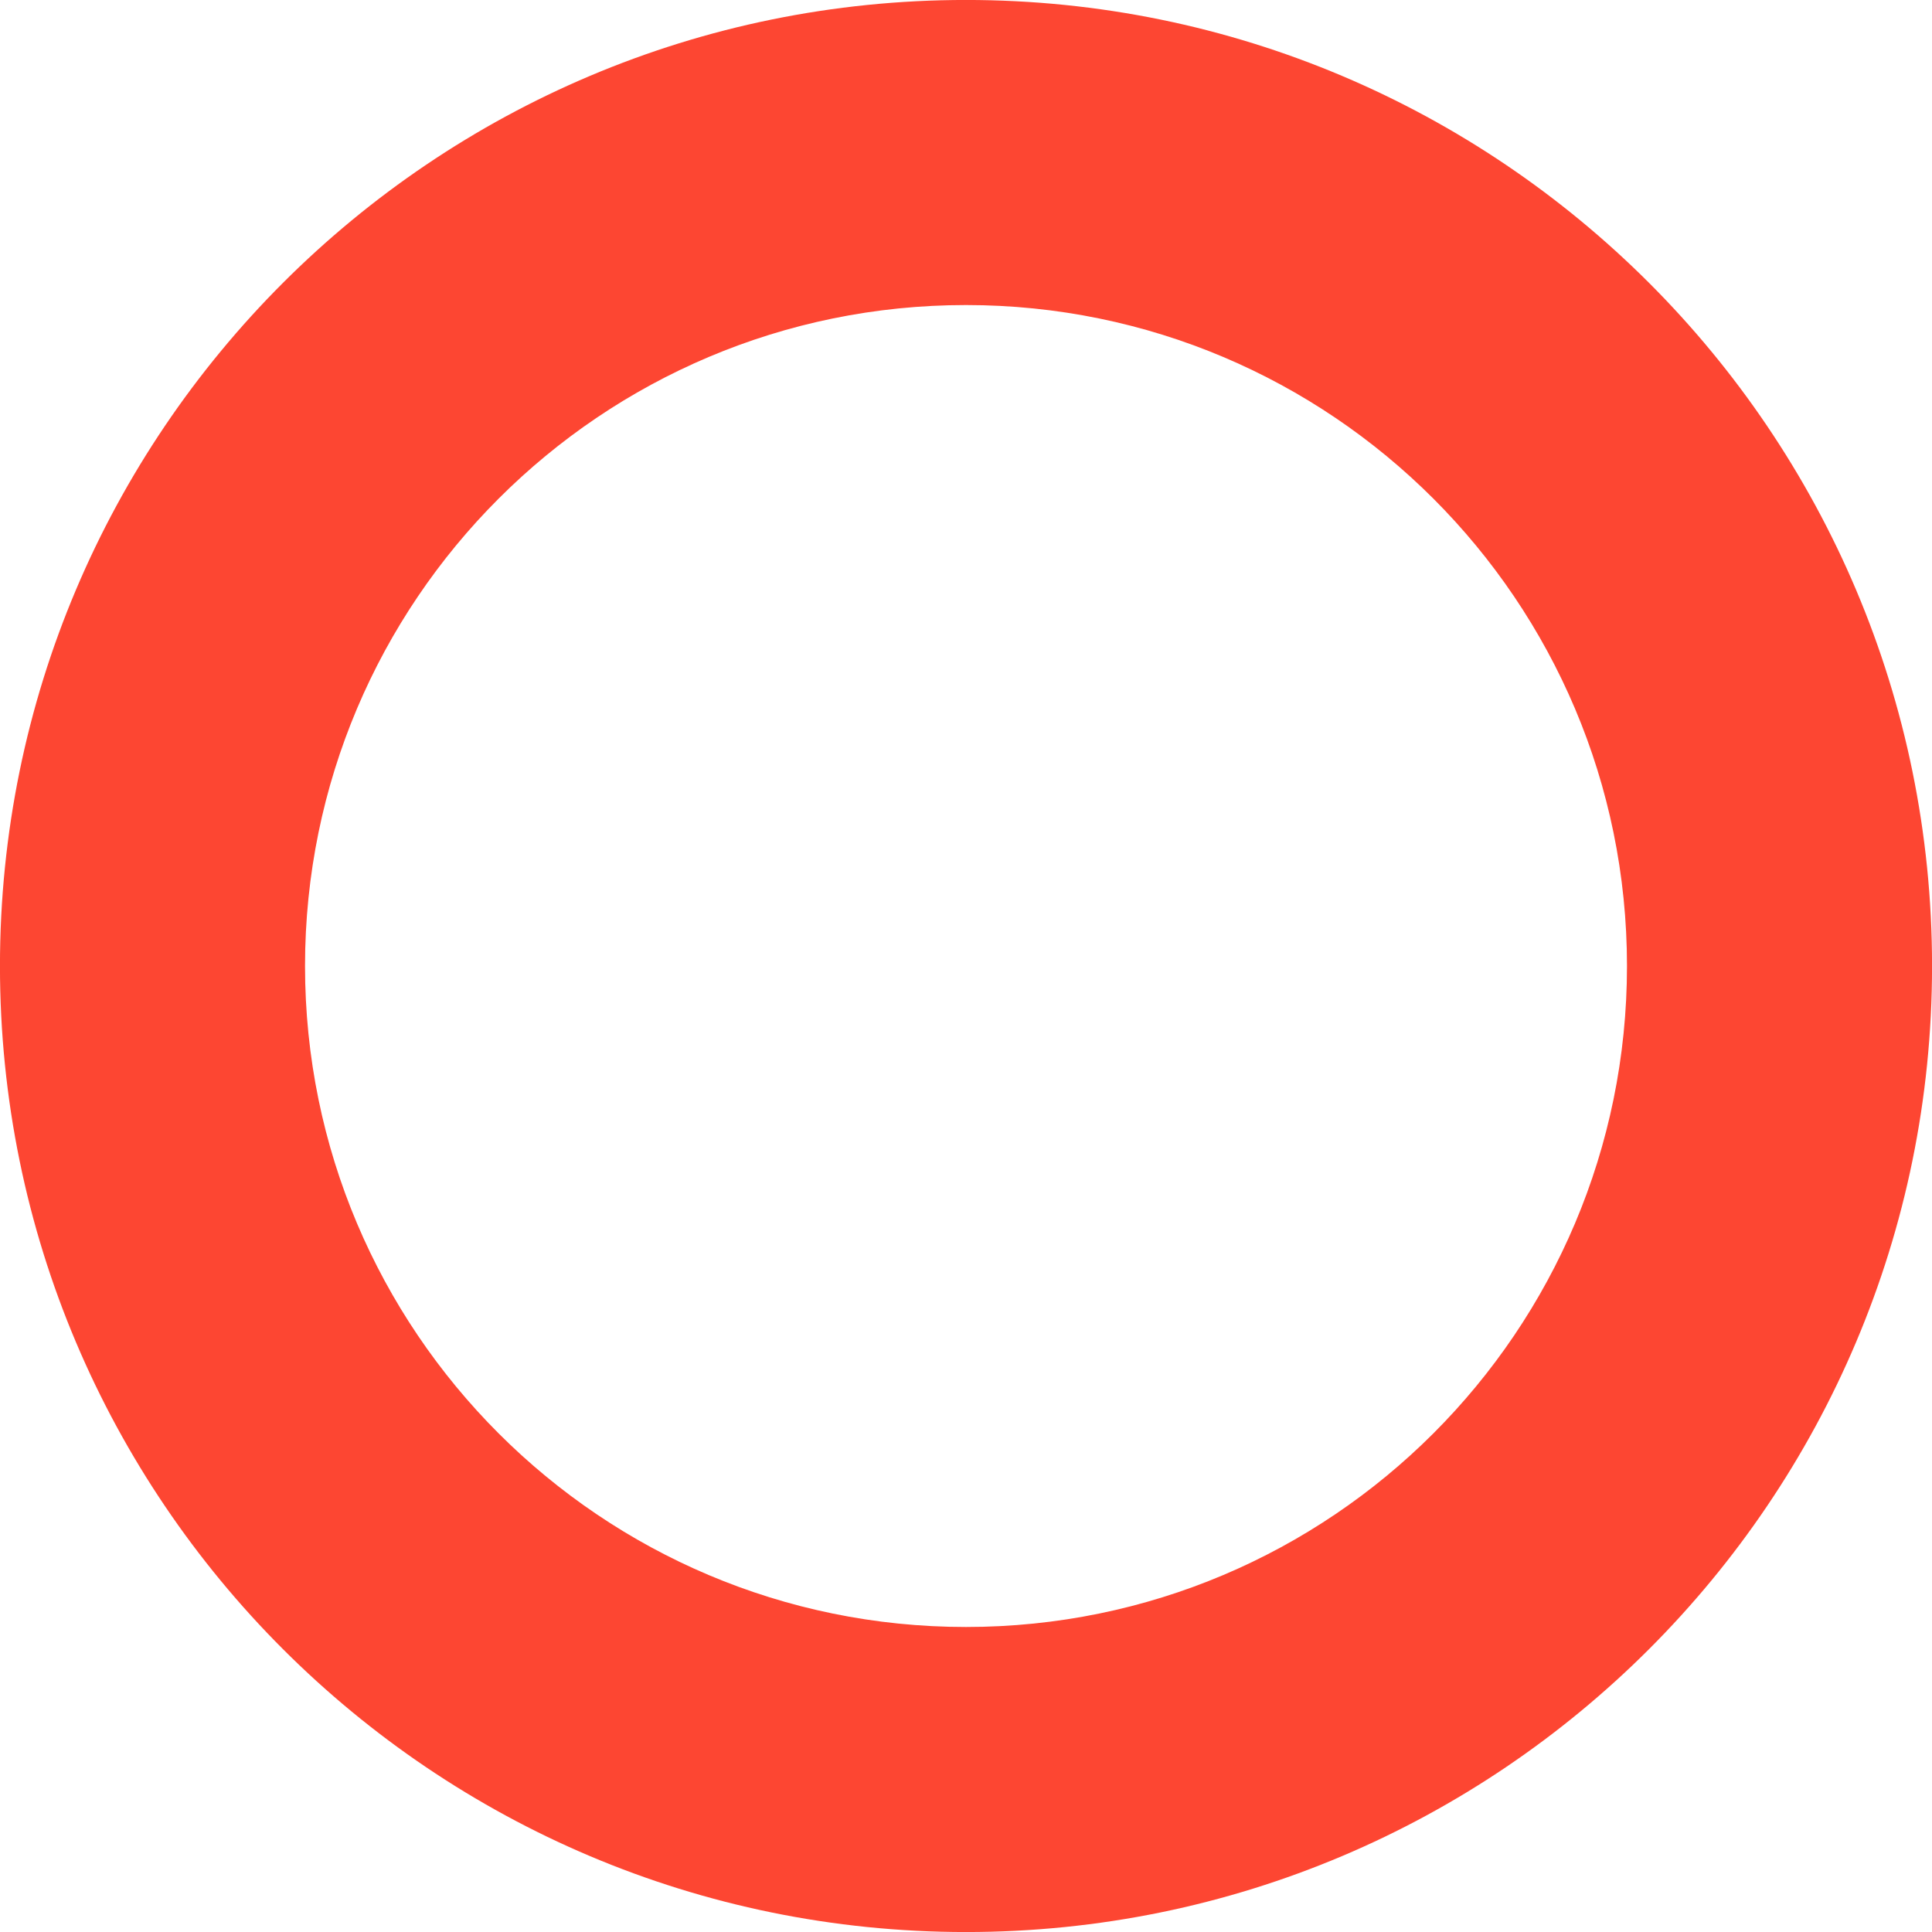
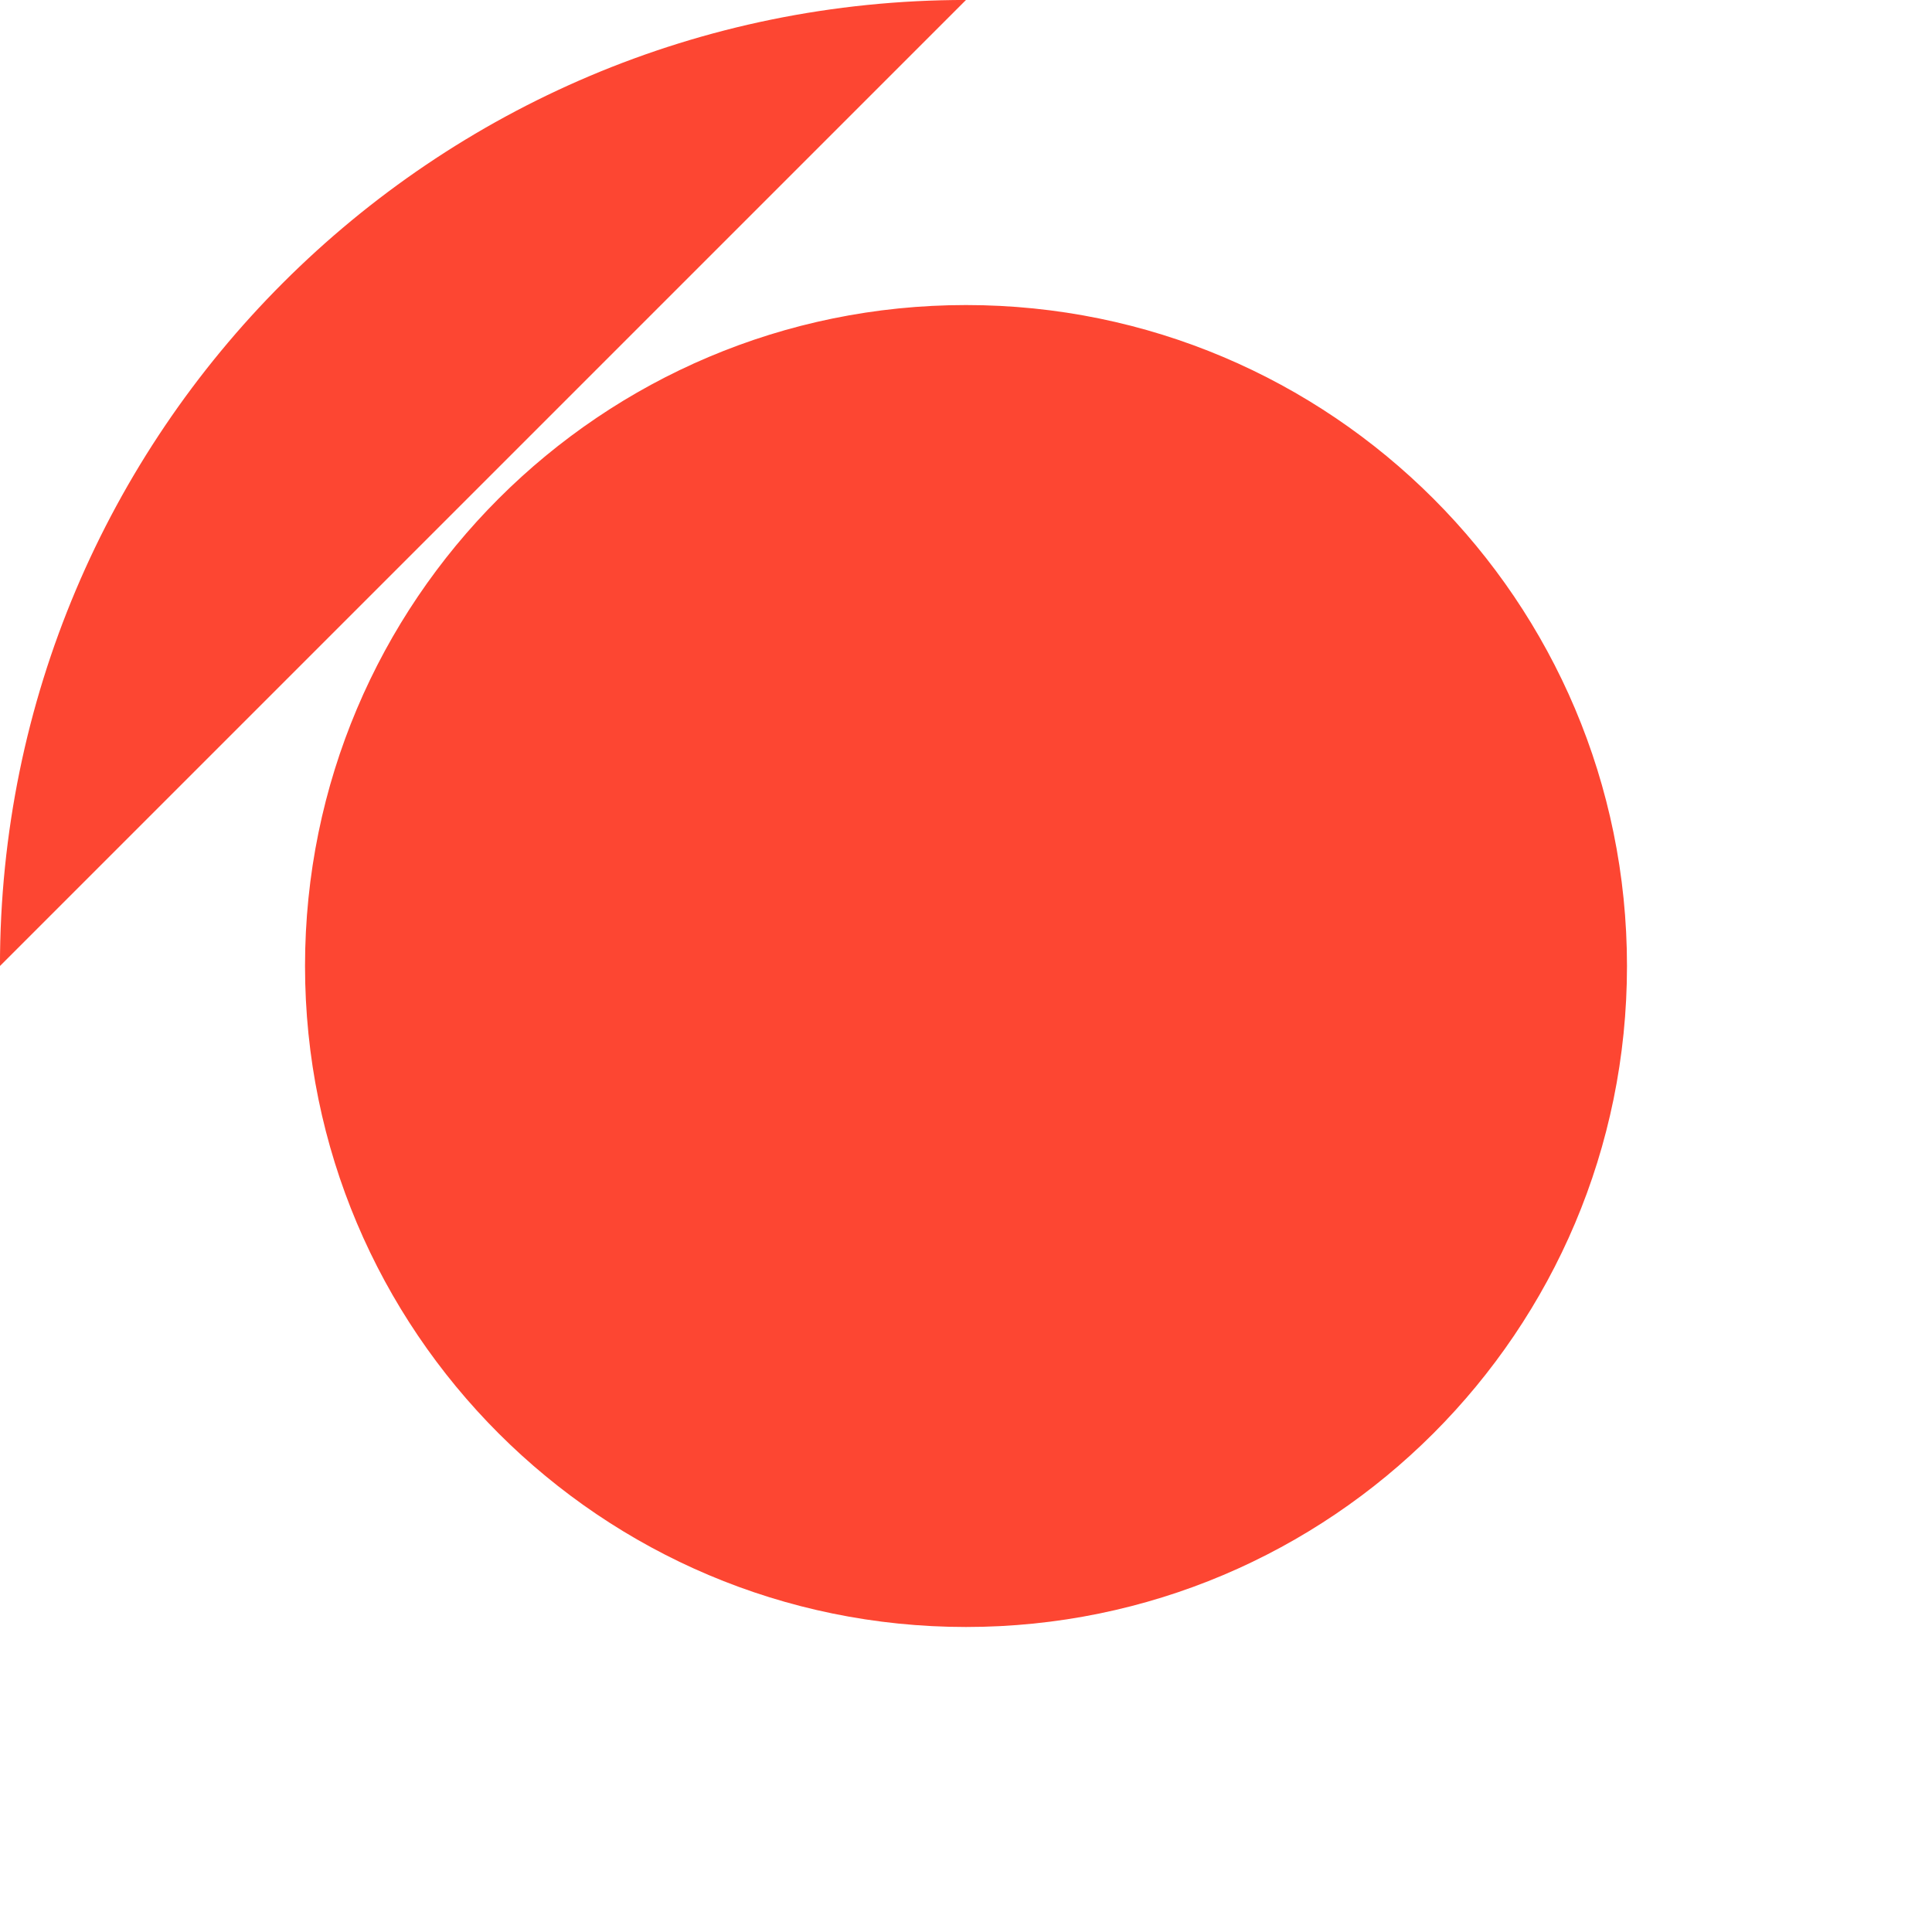
<svg xmlns="http://www.w3.org/2000/svg" class="ml-n7" fill="#fd4632" width="500" height="500" viewBox="0 0 574 574">
-   <path id="Shape_615_copy" data-name="Shape 615 copy" class="fill-primary" d="M319,5050.99c-158.511,0-287.011,128.5-287.011,287.01S160.491,5625.01,319,5625.01,606.014,5496.51,606.014,5338,477.515,5050.99,319,5050.99Zm0,483.39c-108.455,0-196.376-87.92-196.376-196.38S210.547,5141.63,319,5141.63,515.379,5229.55,515.379,5338,427.459,5534.38,319,5534.38Z" transform="translate(-32 -5051)" />
+   <path id="Shape_615_copy" data-name="Shape 615 copy" class="fill-primary" d="M319,5050.99c-158.511,0-287.011,128.5-287.011,287.01Zm0,483.39c-108.455,0-196.376-87.92-196.376-196.38S210.547,5141.63,319,5141.63,515.379,5229.55,515.379,5338,427.459,5534.38,319,5534.38Z" transform="translate(-32 -5051)" />
</svg>